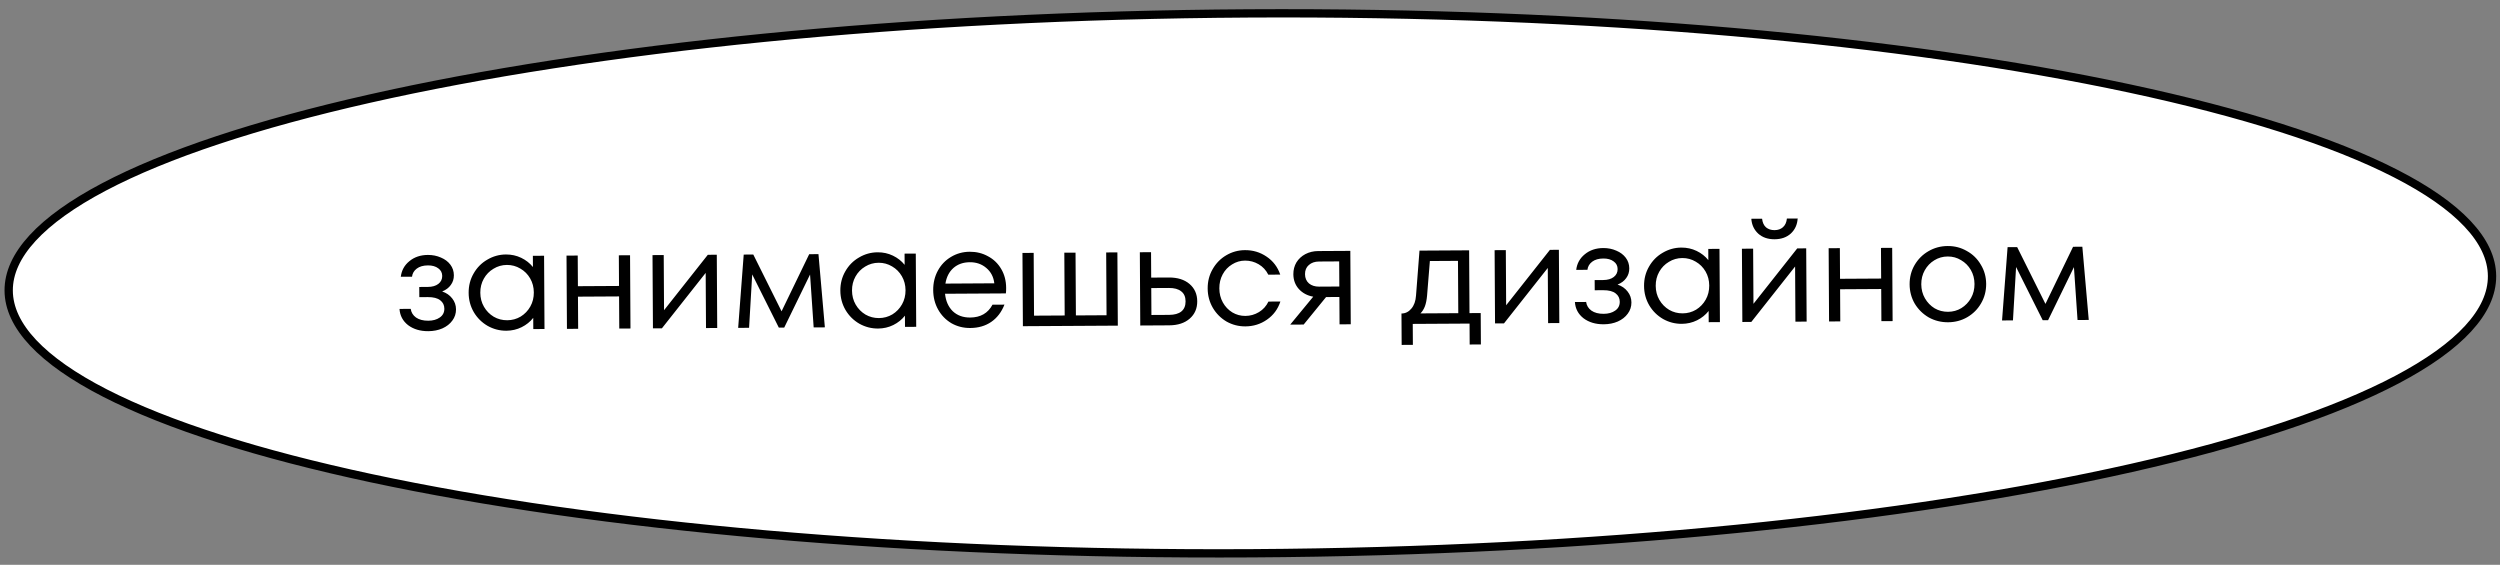
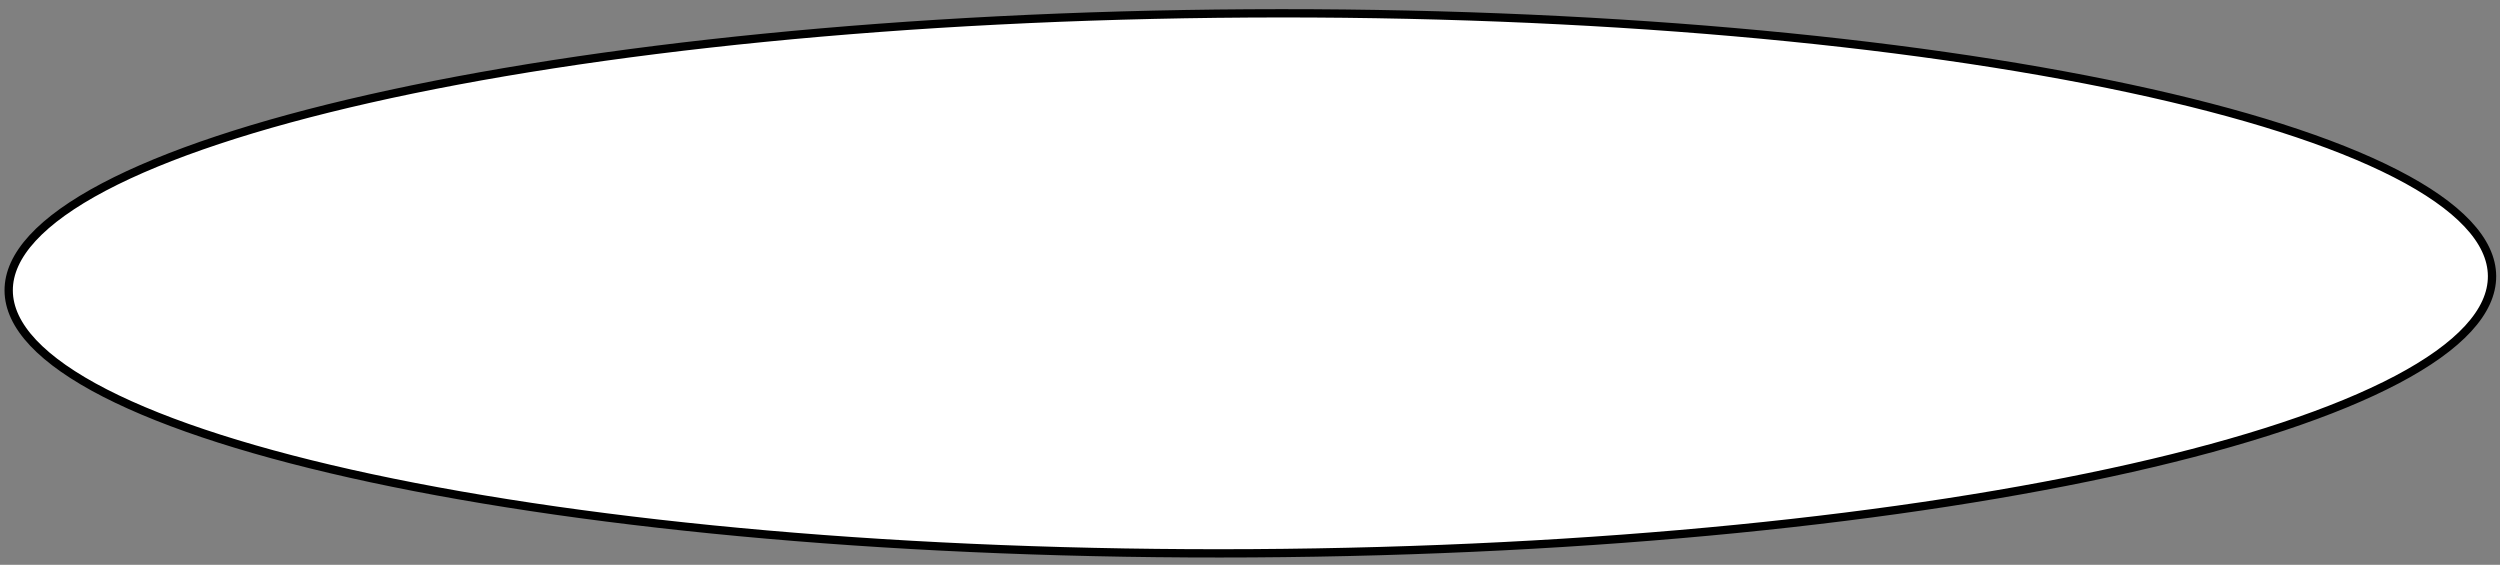
<svg xmlns="http://www.w3.org/2000/svg" width="301" height="68" viewBox="0 0 301 68" fill="none">
  <rect x="0" y="0" width="301" height="68" fill="#808080" stroke="none" />
  <path d="M300.041 33.237C300.053 35.35 299.095 37.464 297.164 39.564C295.232 41.666 292.351 43.724 288.595 45.706C281.084 49.668 270.171 53.276 256.634 56.338C229.57 62.459 192.13 66.37 150.734 66.613C109.338 66.856 71.855 63.384 44.721 57.581C31.149 54.678 20.194 51.198 12.637 47.324C8.858 45.386 5.954 43.362 3.997 41.283C2.042 39.206 1.058 37.104 1.046 34.99C1.034 32.877 1.992 30.763 3.923 28.663C5.855 26.561 8.736 24.503 12.492 22.521C20.003 18.558 30.916 14.95 44.453 11.889C71.517 5.768 108.957 1.857 150.353 1.614C191.749 1.371 229.232 4.843 256.366 10.646C269.938 13.549 280.893 17.028 288.45 20.903C292.229 22.84 295.133 24.864 297.09 26.944C299.045 29.021 300.029 31.123 300.041 33.237Z" fill="white" stroke="black" />
-   <path d="M53.236 35.094C53.74 35.259 54.144 35.539 54.447 35.933C54.749 36.315 54.901 36.752 54.904 37.244C54.907 37.748 54.76 38.199 54.462 38.597C54.176 38.995 53.776 39.309 53.262 39.54C52.759 39.759 52.196 39.87 51.572 39.874C50.6 39.88 49.788 39.638 49.137 39.15C48.498 38.65 48.153 37.998 48.1 37.194L49.45 37.186C49.512 37.618 49.724 37.965 50.086 38.227C50.459 38.488 50.952 38.617 51.564 38.614C52.128 38.611 52.589 38.482 52.948 38.228C53.318 37.974 53.502 37.619 53.5 37.163C53.497 36.743 53.333 36.407 53.008 36.157C52.682 35.895 52.178 35.766 51.493 35.77L50.486 35.776L50.478 34.552L51.504 34.546C52.044 34.543 52.47 34.421 52.78 34.179C53.091 33.937 53.245 33.618 53.243 33.222C53.24 32.838 53.083 32.533 52.769 32.307C52.456 32.069 52.041 31.951 51.525 31.954C50.961 31.957 50.512 32.086 50.177 32.34C49.843 32.594 49.653 32.919 49.607 33.315L48.257 33.323C48.349 32.555 48.693 31.929 49.29 31.445C49.887 30.95 50.63 30.699 51.518 30.694C52.082 30.691 52.604 30.796 53.086 31.009C53.567 31.21 53.946 31.496 54.225 31.866C54.503 32.237 54.643 32.662 54.646 33.142C54.649 33.586 54.525 33.977 54.275 34.314C54.037 34.651 53.691 34.911 53.236 35.094ZM64.157 30.8L65.507 30.792L65.558 39.612L64.209 39.62L64.201 38.27C63.831 38.74 63.365 39.115 62.803 39.394C62.241 39.673 61.63 39.815 60.97 39.819C60.166 39.824 59.414 39.63 58.716 39.238C58.018 38.834 57.463 38.285 57.05 37.592C56.638 36.886 56.43 36.107 56.425 35.255C56.42 34.403 56.619 33.628 57.023 32.93C57.427 32.219 57.976 31.664 58.669 31.264C59.363 30.852 60.112 30.644 60.916 30.639C61.576 30.635 62.189 30.77 62.754 31.042C63.32 31.315 63.79 31.684 64.165 32.15L64.157 30.8ZM61.07 38.558C61.658 38.555 62.197 38.408 62.688 38.117C63.178 37.814 63.566 37.41 63.851 36.904C64.136 36.398 64.276 35.833 64.273 35.209C64.269 34.585 64.122 34.022 63.831 33.52C63.54 33.018 63.148 32.624 62.654 32.339C62.16 32.042 61.619 31.895 61.031 31.898C60.443 31.902 59.904 32.055 59.414 32.358C58.923 32.649 58.536 33.047 58.251 33.553C57.966 34.058 57.825 34.623 57.829 35.247C57.832 35.871 57.98 36.434 58.271 36.937C58.562 37.439 58.954 37.839 59.448 38.136C59.941 38.421 60.482 38.562 61.07 38.558ZM74.53 34.429L74.508 30.739L75.858 30.731L75.91 39.551L74.56 39.559L74.537 35.689L69.587 35.718L69.61 39.588L68.26 39.596L68.208 30.776L69.558 30.768L69.58 34.458L74.53 34.429ZM79.951 37.349L85.222 30.676L86.302 30.67L86.353 39.49L85.003 39.498L84.964 32.856L79.693 39.529L78.614 39.535L78.562 30.715L79.912 30.708L79.951 37.349ZM98.543 30.598L99.314 39.414L97.965 39.422L97.531 33.052L94.419 39.443L93.771 39.446L90.565 33.039L90.189 39.468L88.875 39.475L89.543 30.651L90.695 30.644L94.101 37.483L97.427 30.605L98.543 30.598ZM108.91 30.538L110.26 30.53L110.312 39.349L108.962 39.357L108.954 38.007C108.584 38.478 108.119 38.852 107.556 39.132C106.994 39.411 106.383 39.553 105.723 39.556C104.919 39.561 104.168 39.367 103.469 38.976C102.771 38.572 102.216 38.023 101.804 37.329C101.391 36.624 101.183 35.845 101.178 34.993C101.173 34.141 101.372 33.366 101.776 32.667C102.18 31.957 102.729 31.402 103.423 31.002C104.116 30.59 104.865 30.381 105.669 30.377C106.329 30.373 106.942 30.507 107.507 30.78C108.073 31.052 108.543 31.422 108.918 31.887L108.91 30.538ZM105.823 38.296C106.411 38.292 106.951 38.145 107.441 37.854C107.931 37.551 108.319 37.147 108.604 36.641C108.889 36.136 109.029 35.571 109.026 34.947C109.022 34.323 108.875 33.76 108.584 33.258C108.293 32.755 107.901 32.361 107.407 32.076C106.913 31.779 106.372 31.632 105.784 31.636C105.196 31.639 104.657 31.793 104.167 32.095C103.677 32.386 103.289 32.785 103.004 33.29C102.719 33.796 102.578 34.361 102.582 34.985C102.586 35.609 102.733 36.172 103.024 36.674C103.315 37.176 103.707 37.576 104.201 37.873C104.695 38.158 105.235 38.299 105.823 38.296ZM116.758 30.311C117.562 30.307 118.295 30.488 118.958 30.857C119.632 31.213 120.163 31.726 120.551 32.395C120.939 33.053 121.135 33.808 121.14 34.66C121.142 34.948 121.131 35.17 121.108 35.326L113.782 35.369C113.871 36.245 114.181 36.945 114.712 37.47C115.255 37.982 115.953 38.236 116.805 38.231C118.053 38.224 118.95 37.709 119.496 36.685L120.936 36.677C120.581 37.579 120.051 38.272 119.346 38.756C118.641 39.241 117.796 39.486 116.812 39.491C115.984 39.496 115.227 39.303 114.541 38.911C113.866 38.507 113.335 37.958 112.947 37.264C112.559 36.57 112.362 35.791 112.357 34.927C112.352 34.063 112.54 33.282 112.92 32.584C113.3 31.886 113.824 31.337 114.494 30.937C115.176 30.525 115.93 30.316 116.758 30.311ZM116.766 31.572C115.974 31.576 115.315 31.808 114.79 32.267C114.277 32.726 113.956 33.352 113.829 34.145L119.715 34.11C119.626 33.343 119.305 32.727 118.75 32.262C118.207 31.797 117.546 31.567 116.766 31.572ZM134.585 39.207L123.156 39.274L123.104 30.454L124.454 30.446L124.498 38.006L128.188 37.985L128.144 30.425L129.494 30.417L129.538 37.977L133.228 37.955L133.184 30.395L134.534 30.387L134.585 39.207ZM140.728 33.411C141.772 33.405 142.602 33.664 143.217 34.188C143.832 34.713 144.142 35.407 144.147 36.271C144.152 37.135 143.85 37.833 143.241 38.364C142.633 38.896 141.806 39.165 140.762 39.171L137.288 39.191L137.237 30.371L138.586 30.363L138.604 33.423L140.728 33.411ZM140.755 37.911C141.403 37.907 141.894 37.772 142.228 37.506C142.575 37.228 142.746 36.819 142.743 36.279C142.74 35.739 142.564 35.338 142.214 35.076C141.877 34.802 141.384 34.667 140.736 34.671L138.612 34.683L138.631 37.923L140.755 37.911ZM149.949 39.297C149.133 39.302 148.375 39.108 147.677 38.716C146.991 38.312 146.442 37.764 146.029 37.07C145.617 36.364 145.409 35.586 145.404 34.734C145.399 33.882 145.598 33.106 146.002 32.408C146.406 31.698 146.949 31.142 147.63 30.742C148.324 30.33 149.079 30.122 149.895 30.117C150.855 30.111 151.72 30.37 152.491 30.894C153.274 31.417 153.825 32.14 154.142 33.062L152.702 33.071C152.435 32.532 152.048 32.115 151.543 31.817C151.037 31.52 150.49 31.374 149.902 31.377C149.338 31.38 148.817 31.534 148.339 31.836C147.86 32.127 147.485 32.525 147.212 33.031C146.939 33.536 146.804 34.101 146.808 34.725C146.811 35.349 146.953 35.913 147.232 36.415C147.511 36.917 147.891 37.317 148.373 37.614C148.854 37.899 149.377 38.04 149.941 38.037C150.529 38.034 151.074 37.88 151.577 37.577C152.079 37.275 152.46 36.852 152.721 36.311L154.161 36.302C153.854 37.228 153.313 37.957 152.536 38.49C151.771 39.022 150.909 39.291 149.949 39.297ZM162.579 30.205L162.631 39.043L161.281 39.05L161.262 35.757L159.66 35.766L156.961 39.076L155.341 39.085L158.112 35.721C157.403 35.593 156.825 35.285 156.378 34.795C155.943 34.306 155.724 33.713 155.72 33.017C155.717 32.489 155.84 32.014 156.089 31.593C156.351 31.171 156.709 30.839 157.164 30.596C157.63 30.354 158.145 30.231 158.709 30.227L162.579 30.205ZM161.255 34.497L161.237 31.473L158.807 31.487C158.303 31.49 157.896 31.63 157.585 31.908C157.275 32.174 157.121 32.541 157.124 33.009C157.127 33.477 157.285 33.848 157.598 34.122C157.912 34.384 158.321 34.514 158.825 34.511L161.255 34.497ZM176.927 37.699L178.277 37.691L178.299 41.471L176.949 41.479L176.935 38.959L170.095 38.999L170.11 41.519L168.76 41.527L168.737 37.747C169.205 37.744 169.6 37.55 169.922 37.164C170.256 36.778 170.445 36.249 170.489 35.577L170.907 30.174L176.883 30.139L176.927 37.699ZM175.577 37.707L175.54 31.407L172.156 31.427L171.821 35.569C171.776 36.097 171.688 36.535 171.558 36.884C171.428 37.221 171.25 37.504 171.023 37.733L175.577 37.707ZM181.34 36.755L186.611 30.082L187.69 30.076L187.742 38.895L186.392 38.903L186.353 32.261L181.082 38.934L180.002 38.941L179.951 30.121L181.301 30.113L181.34 36.755ZM194.755 34.264C195.26 34.429 195.663 34.709 195.966 35.103C196.268 35.485 196.42 35.922 196.423 36.414C196.426 36.918 196.279 37.369 195.981 37.767C195.695 38.165 195.295 38.479 194.781 38.71C194.278 38.929 193.715 39.04 193.091 39.044C192.119 39.05 191.307 38.808 190.656 38.32C190.017 37.82 189.672 37.168 189.619 36.364L190.969 36.356C191.031 36.788 191.243 37.135 191.605 37.397C191.978 37.658 192.471 37.788 193.083 37.784C193.647 37.781 194.108 37.652 194.467 37.398C194.837 37.144 195.021 36.789 195.019 36.333C195.016 35.913 194.852 35.578 194.527 35.328C194.201 35.065 193.697 34.936 193.013 34.94L192.005 34.946L191.997 33.722L193.023 33.716C193.563 33.713 193.989 33.591 194.299 33.349C194.61 33.107 194.764 32.788 194.762 32.392C194.759 32.008 194.602 31.703 194.288 31.477C193.975 31.239 193.56 31.121 193.044 31.124C192.48 31.127 192.031 31.256 191.696 31.51C191.362 31.764 191.172 32.089 191.126 32.485L189.776 32.493C189.868 31.725 190.212 31.099 190.809 30.615C191.406 30.12 192.149 29.869 193.037 29.864C193.601 29.861 194.123 29.966 194.605 30.179C195.086 30.38 195.465 30.666 195.744 31.036C196.022 31.407 196.162 31.832 196.165 32.312C196.168 32.756 196.044 33.147 195.794 33.484C195.556 33.821 195.21 34.081 194.755 34.264ZM205.676 29.97L207.026 29.962L207.078 38.782L205.728 38.79L205.72 37.44C205.35 37.91 204.885 38.285 204.322 38.564C203.76 38.843 203.149 38.985 202.489 38.989C201.685 38.994 200.934 38.8 200.235 38.408C199.537 38.004 198.982 37.455 198.57 36.762C198.157 36.056 197.949 35.277 197.944 34.425C197.939 33.574 198.138 32.798 198.542 32.1C198.946 31.39 199.495 30.834 200.188 30.434C200.882 30.022 201.631 29.814 202.435 29.809C203.095 29.805 203.708 29.94 204.273 30.212C204.839 30.485 205.309 30.854 205.684 31.32L205.676 29.97ZM202.589 37.728C203.177 37.725 203.716 37.578 204.207 37.287C204.697 36.984 205.085 36.58 205.37 36.074C205.655 35.568 205.795 35.003 205.792 34.379C205.788 33.755 205.641 33.192 205.35 32.69C205.059 32.188 204.667 31.794 204.173 31.509C203.679 31.212 203.138 31.065 202.55 31.068C201.962 31.072 201.423 31.225 200.933 31.528C200.443 31.819 200.055 32.217 199.77 32.723C199.485 33.228 199.344 33.793 199.348 34.417C199.351 35.041 199.499 35.604 199.79 36.107C200.081 36.609 200.473 37.009 200.967 37.306C201.46 37.591 202.001 37.732 202.589 37.728ZM211.116 36.58L216.387 29.907L217.467 29.901L217.519 38.721L216.169 38.729L216.13 32.087L210.859 38.76L209.779 38.766L209.727 29.946L211.077 29.938L211.116 36.58ZM213.663 28.807C212.859 28.812 212.204 28.588 211.697 28.135C211.19 27.67 210.911 27.071 210.858 26.34L212.154 26.332C212.205 26.788 212.363 27.135 212.628 27.373C212.906 27.6 213.248 27.712 213.656 27.709C214.064 27.707 214.4 27.591 214.662 27.361C214.937 27.12 215.097 26.771 215.142 26.314L216.438 26.307C216.395 27.039 216.122 27.641 215.621 28.112C215.119 28.571 214.467 28.802 213.663 28.807ZM226.49 33.538L226.469 29.848L227.819 29.84L227.87 38.66L226.52 38.668L226.498 34.798L221.548 34.827L221.57 38.697L220.22 38.705L220.169 29.885L221.519 29.877L221.54 33.567L226.49 33.538ZM234.553 38.801C233.713 38.806 232.938 38.612 232.227 38.221C231.529 37.817 230.968 37.268 230.544 36.574C230.131 35.869 229.923 35.09 229.918 34.238C229.913 33.386 230.112 32.611 230.516 31.912C230.932 31.202 231.487 30.647 232.181 30.247C232.886 29.834 233.659 29.626 234.499 29.621C235.339 29.616 236.108 29.816 236.806 30.22C237.517 30.611 238.078 31.16 238.49 31.866C238.914 32.559 239.129 33.332 239.134 34.184C239.139 35.036 238.933 35.817 238.517 36.528C238.114 37.226 237.559 37.781 236.853 38.193C236.16 38.593 235.393 38.796 234.553 38.801ZM234.545 37.541C235.133 37.537 235.666 37.39 236.145 37.099C236.635 36.797 237.023 36.392 237.308 35.887C237.593 35.381 237.733 34.816 237.73 34.192C237.726 33.568 237.579 33.005 237.288 32.503C236.997 32 236.605 31.607 236.111 31.322C235.629 31.024 235.094 30.878 234.506 30.881C233.918 30.884 233.379 31.038 232.889 31.34C232.411 31.631 232.029 32.029 231.744 32.535C231.459 33.041 231.318 33.606 231.322 34.23C231.326 34.854 231.473 35.417 231.764 35.919C232.055 36.421 232.441 36.821 232.923 37.118C233.417 37.404 233.957 37.544 234.545 37.541ZM250.714 29.706L251.486 38.522L250.136 38.529L249.702 32.16L246.59 38.55L245.942 38.554L242.736 32.147L242.36 38.575L241.046 38.583L241.714 29.759L242.866 29.752L246.272 36.59L249.598 29.712L250.714 29.706Z" fill="black" />
</svg>